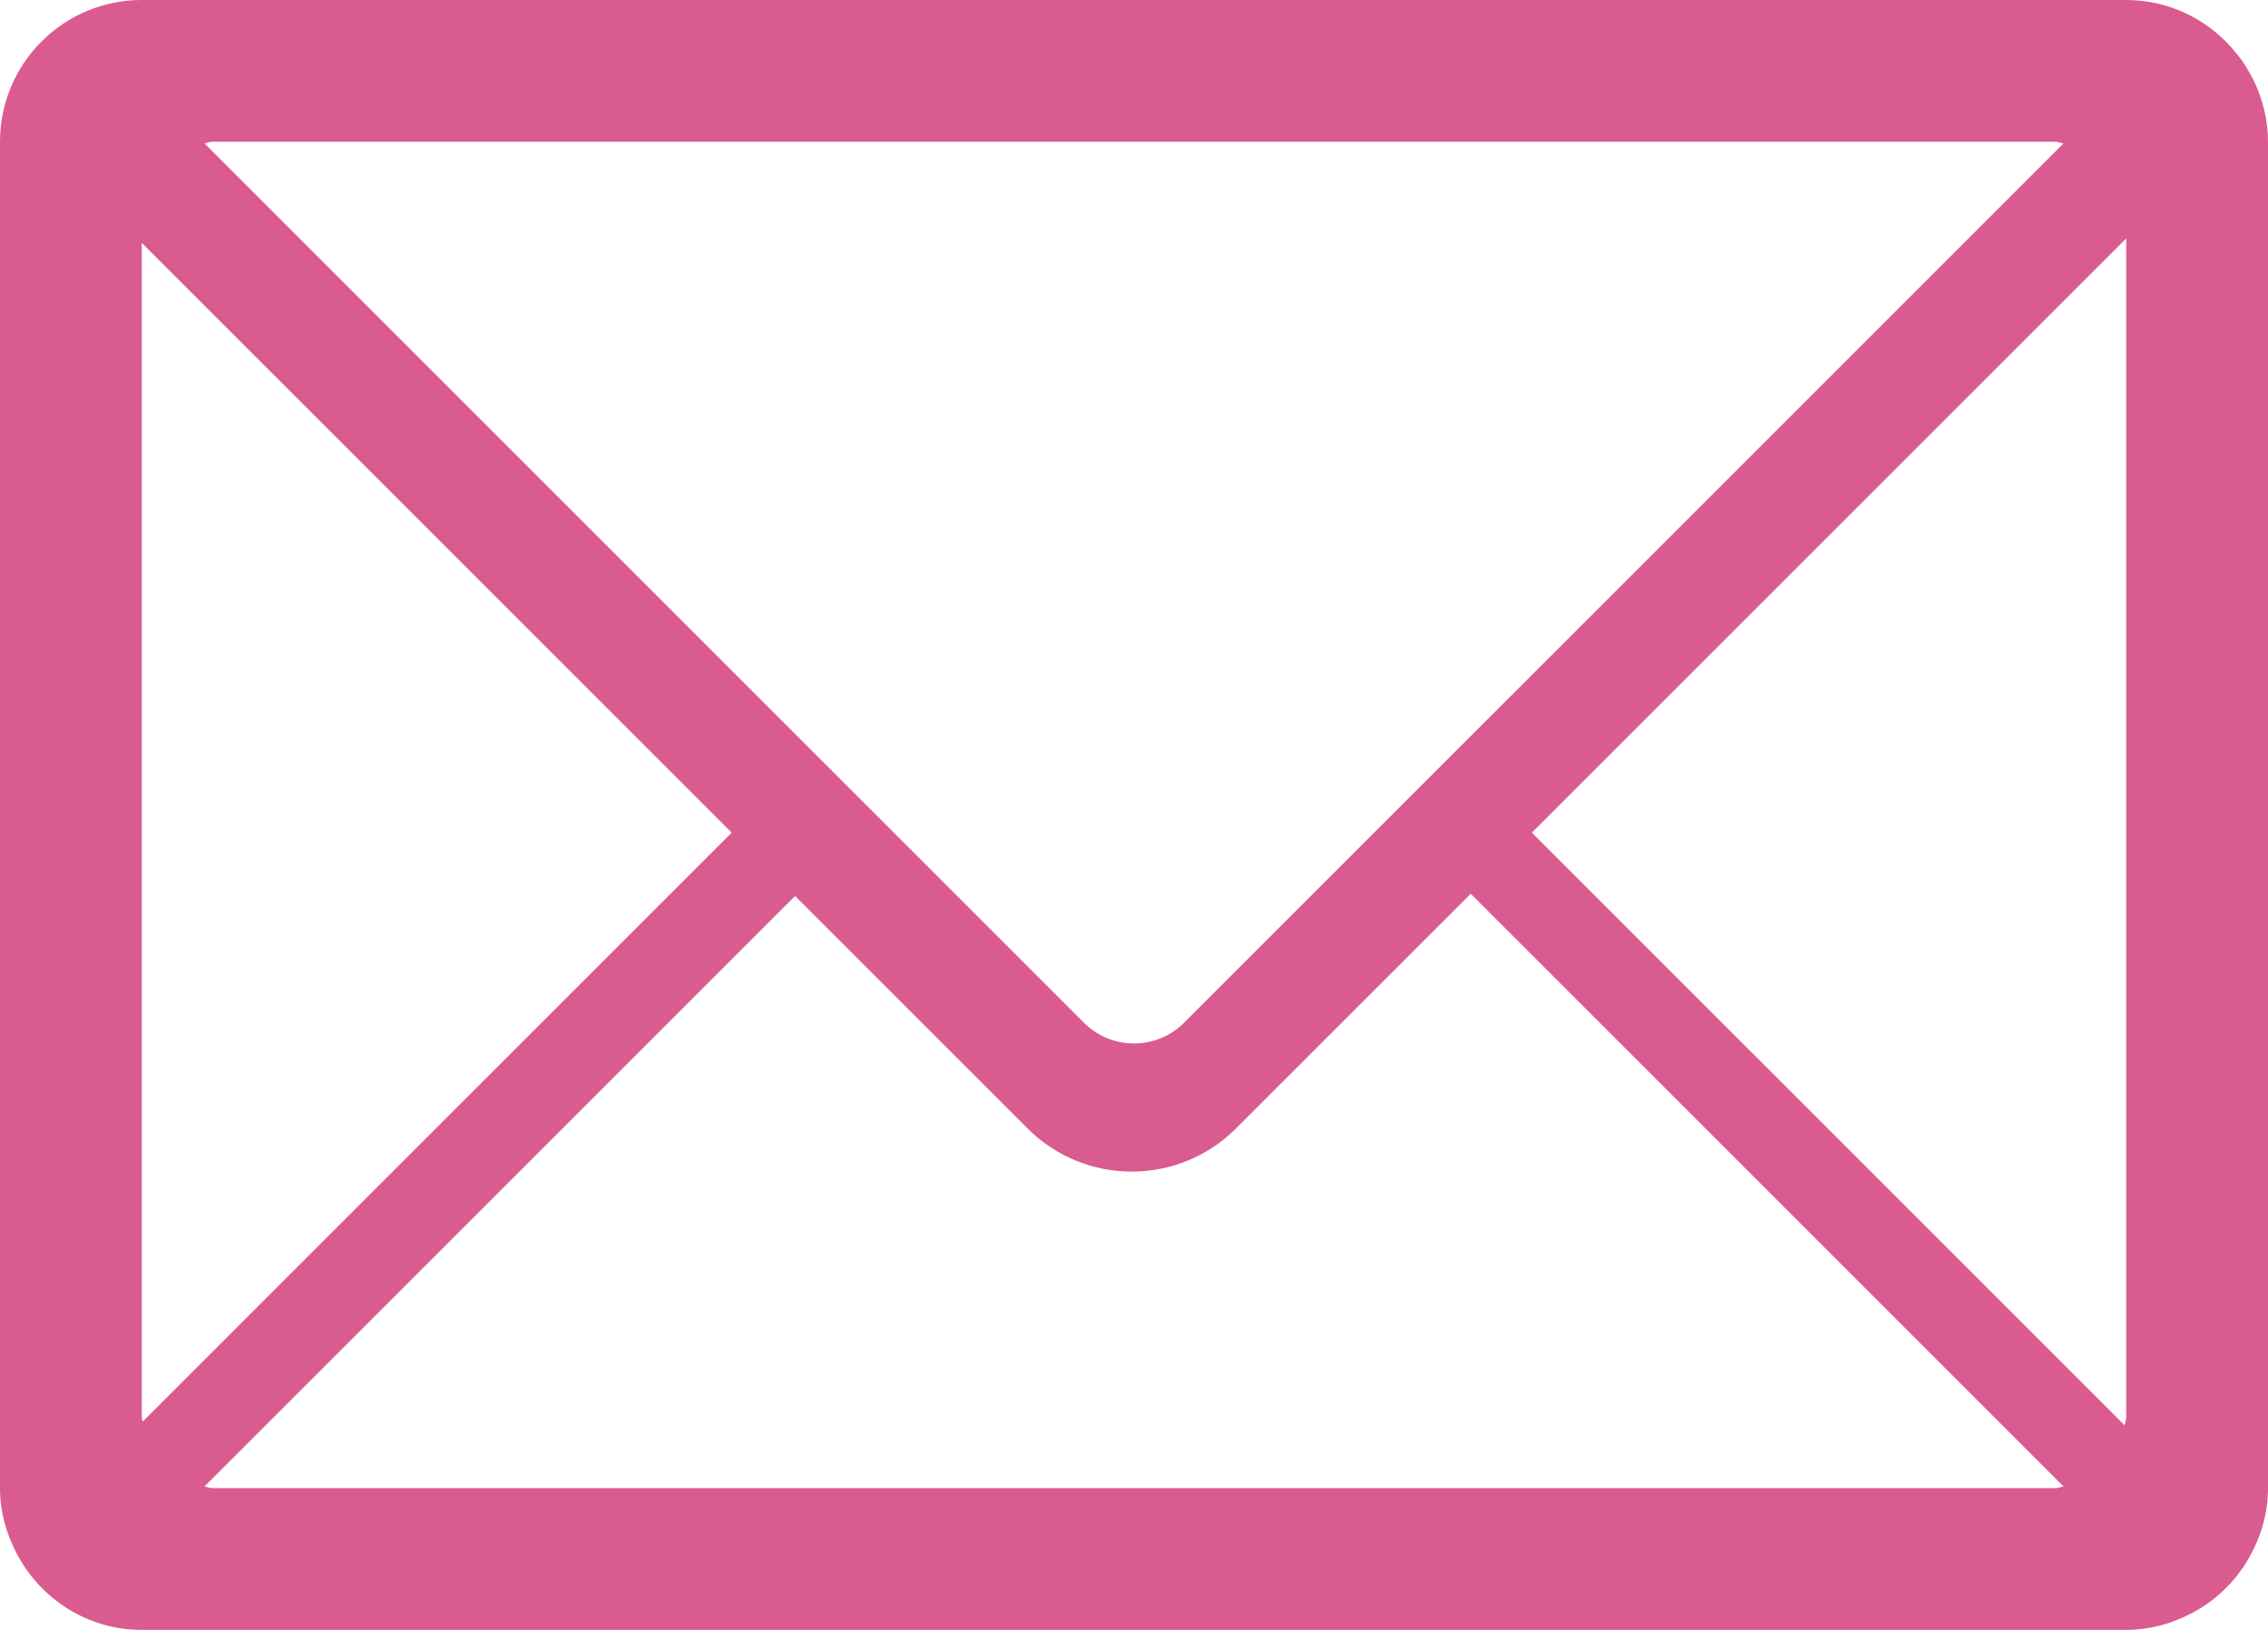
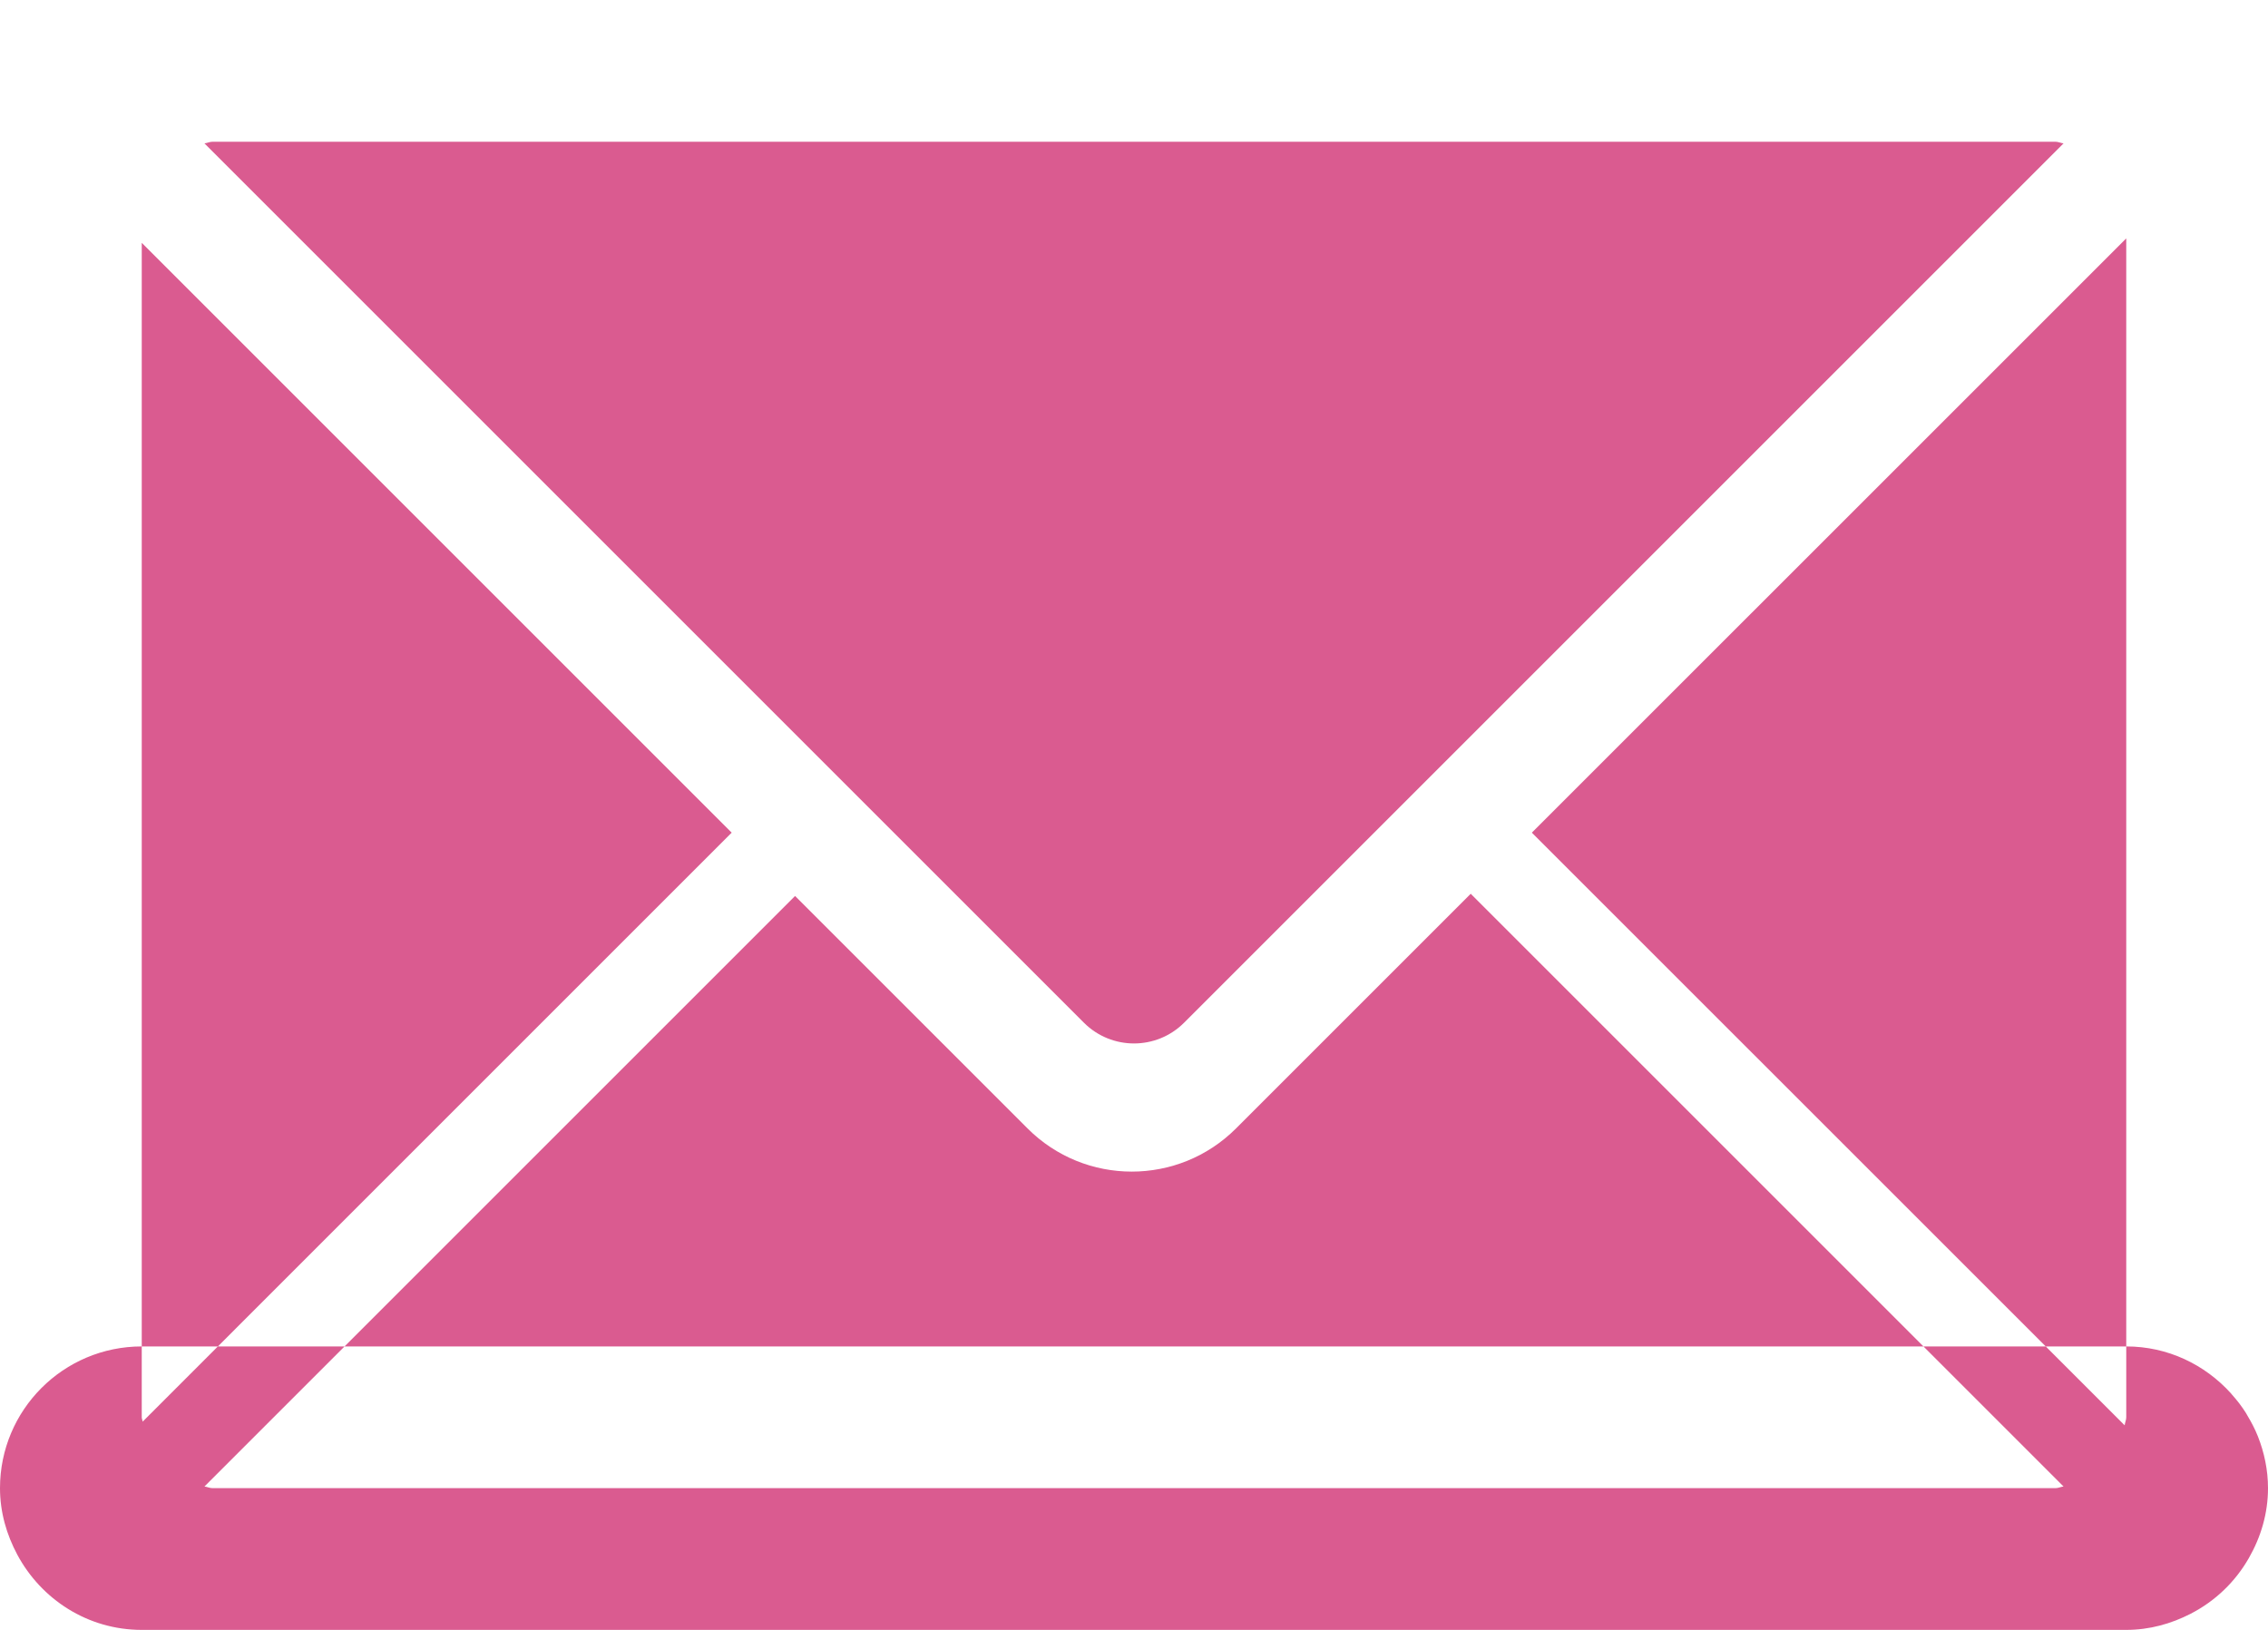
<svg xmlns="http://www.w3.org/2000/svg" fill="#da5b90" height="368" preserveAspectRatio="xMidYMid meet" version="1" viewBox="-0.5 63.5 512.0 368.0" width="512" zoomAndPan="magnify">
  <g id="change1_1">
-     <path d="M511.5,399.5c0,5.766-1.641,11.094-4.313,15.766l0,0l0,0c-3.063,5.375-7.609,9.734-13.125,12.578l0,0l0,0 c-4.392,2.267-9.298,3.656-14.563,3.656h-448c-12.219,0-22.703-6.922-28.094-16.984l0,0l0,0C1,410.016-0.5,404.953-0.5,399.5v-304 c0-17.672,14.328-32,32-32h448c9.391,0,17.75,4.109,23.609,10.563c0.063,0.078,0.125,0.172,0.203,0.25 c1.202,1.344,2.297,2.75,3.25,4.281c0.108,0.156,0.172,0.328,0.28,0.5c0.906,1.516,1.734,3.078,2.392,4.75l0,0l0,0 c1.422,3.625,2.266,7.531,2.266,11.656V399.5z M345.313,251.5l133.828,133.813c0.063-0.625,0.359-1.172,0.359-1.813V117.328 L345.313,251.5z M463.5,399.5c0.656,0,1.203-0.297,1.844-0.375L331.516,265.297l-52.969,52.969c-13,13.017-34.094,13.017-47.094,0 l-52.469-52.469L45.656,399.125c0.625,0.078,1.188,0.375,1.844,0.375H463.5z M31.5,118.328V383.5c0,0.344,0.172,0.641,0.203,0.984 L164.672,251.5L31.5,118.328z M47.5,95.5c-0.656,0-1.219,0.297-1.844,0.375l198.531,198.531c6.25,6.25,16.375,6.25,22.625,0 L465.344,95.875c-0.641-0.078-1.188-0.375-1.844-0.375H47.5z" fill="inherit" />
+     <path d="M511.5,399.5c0,5.766-1.641,11.094-4.313,15.766l0,0l0,0c-3.063,5.375-7.609,9.734-13.125,12.578l0,0l0,0 c-4.392,2.267-9.298,3.656-14.563,3.656h-448c-12.219,0-22.703-6.922-28.094-16.984l0,0l0,0C1,410.016-0.5,404.953-0.5,399.5c0-17.672,14.328-32,32-32h448c9.391,0,17.75,4.109,23.609,10.563c0.063,0.078,0.125,0.172,0.203,0.25 c1.202,1.344,2.297,2.75,3.25,4.281c0.108,0.156,0.172,0.328,0.28,0.5c0.906,1.516,1.734,3.078,2.392,4.75l0,0l0,0 c1.422,3.625,2.266,7.531,2.266,11.656V399.5z M345.313,251.5l133.828,133.813c0.063-0.625,0.359-1.172,0.359-1.813V117.328 L345.313,251.5z M463.5,399.5c0.656,0,1.203-0.297,1.844-0.375L331.516,265.297l-52.969,52.969c-13,13.017-34.094,13.017-47.094,0 l-52.469-52.469L45.656,399.125c0.625,0.078,1.188,0.375,1.844,0.375H463.5z M31.5,118.328V383.5c0,0.344,0.172,0.641,0.203,0.984 L164.672,251.5L31.5,118.328z M47.5,95.5c-0.656,0-1.219,0.297-1.844,0.375l198.531,198.531c6.25,6.25,16.375,6.25,22.625,0 L465.344,95.875c-0.641-0.078-1.188-0.375-1.844-0.375H47.5z" fill="inherit" />
  </g>
</svg>